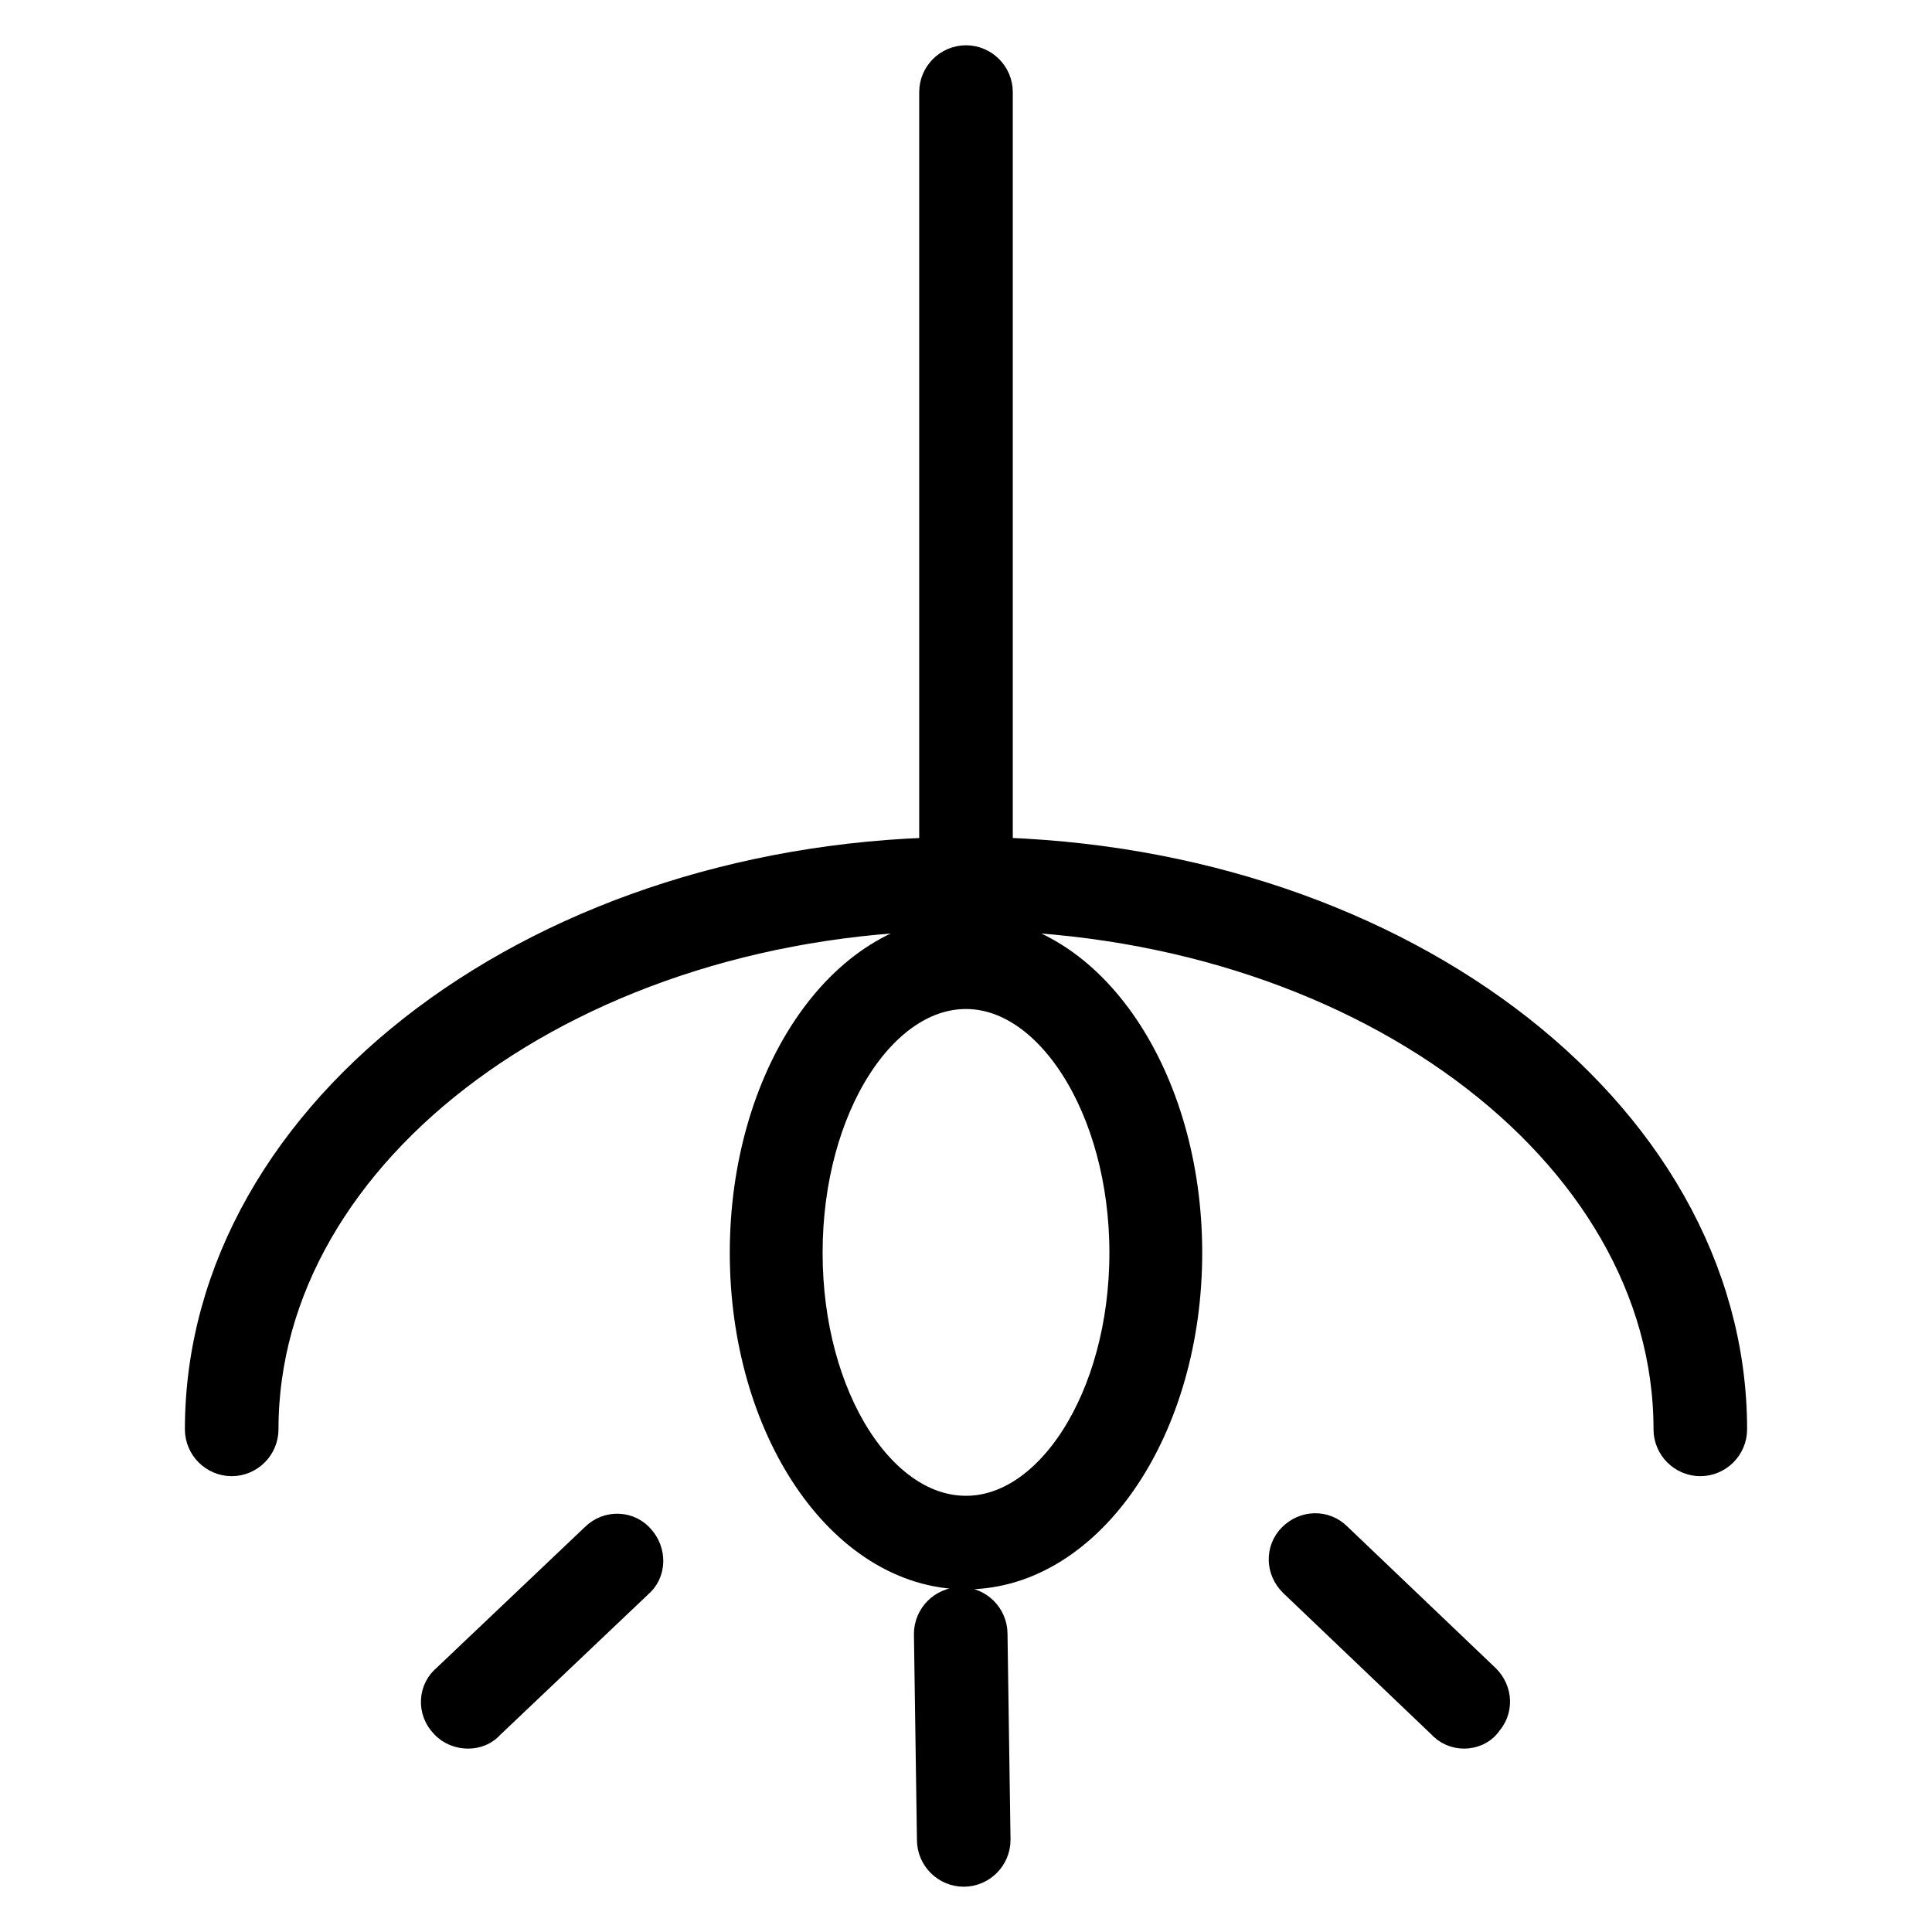
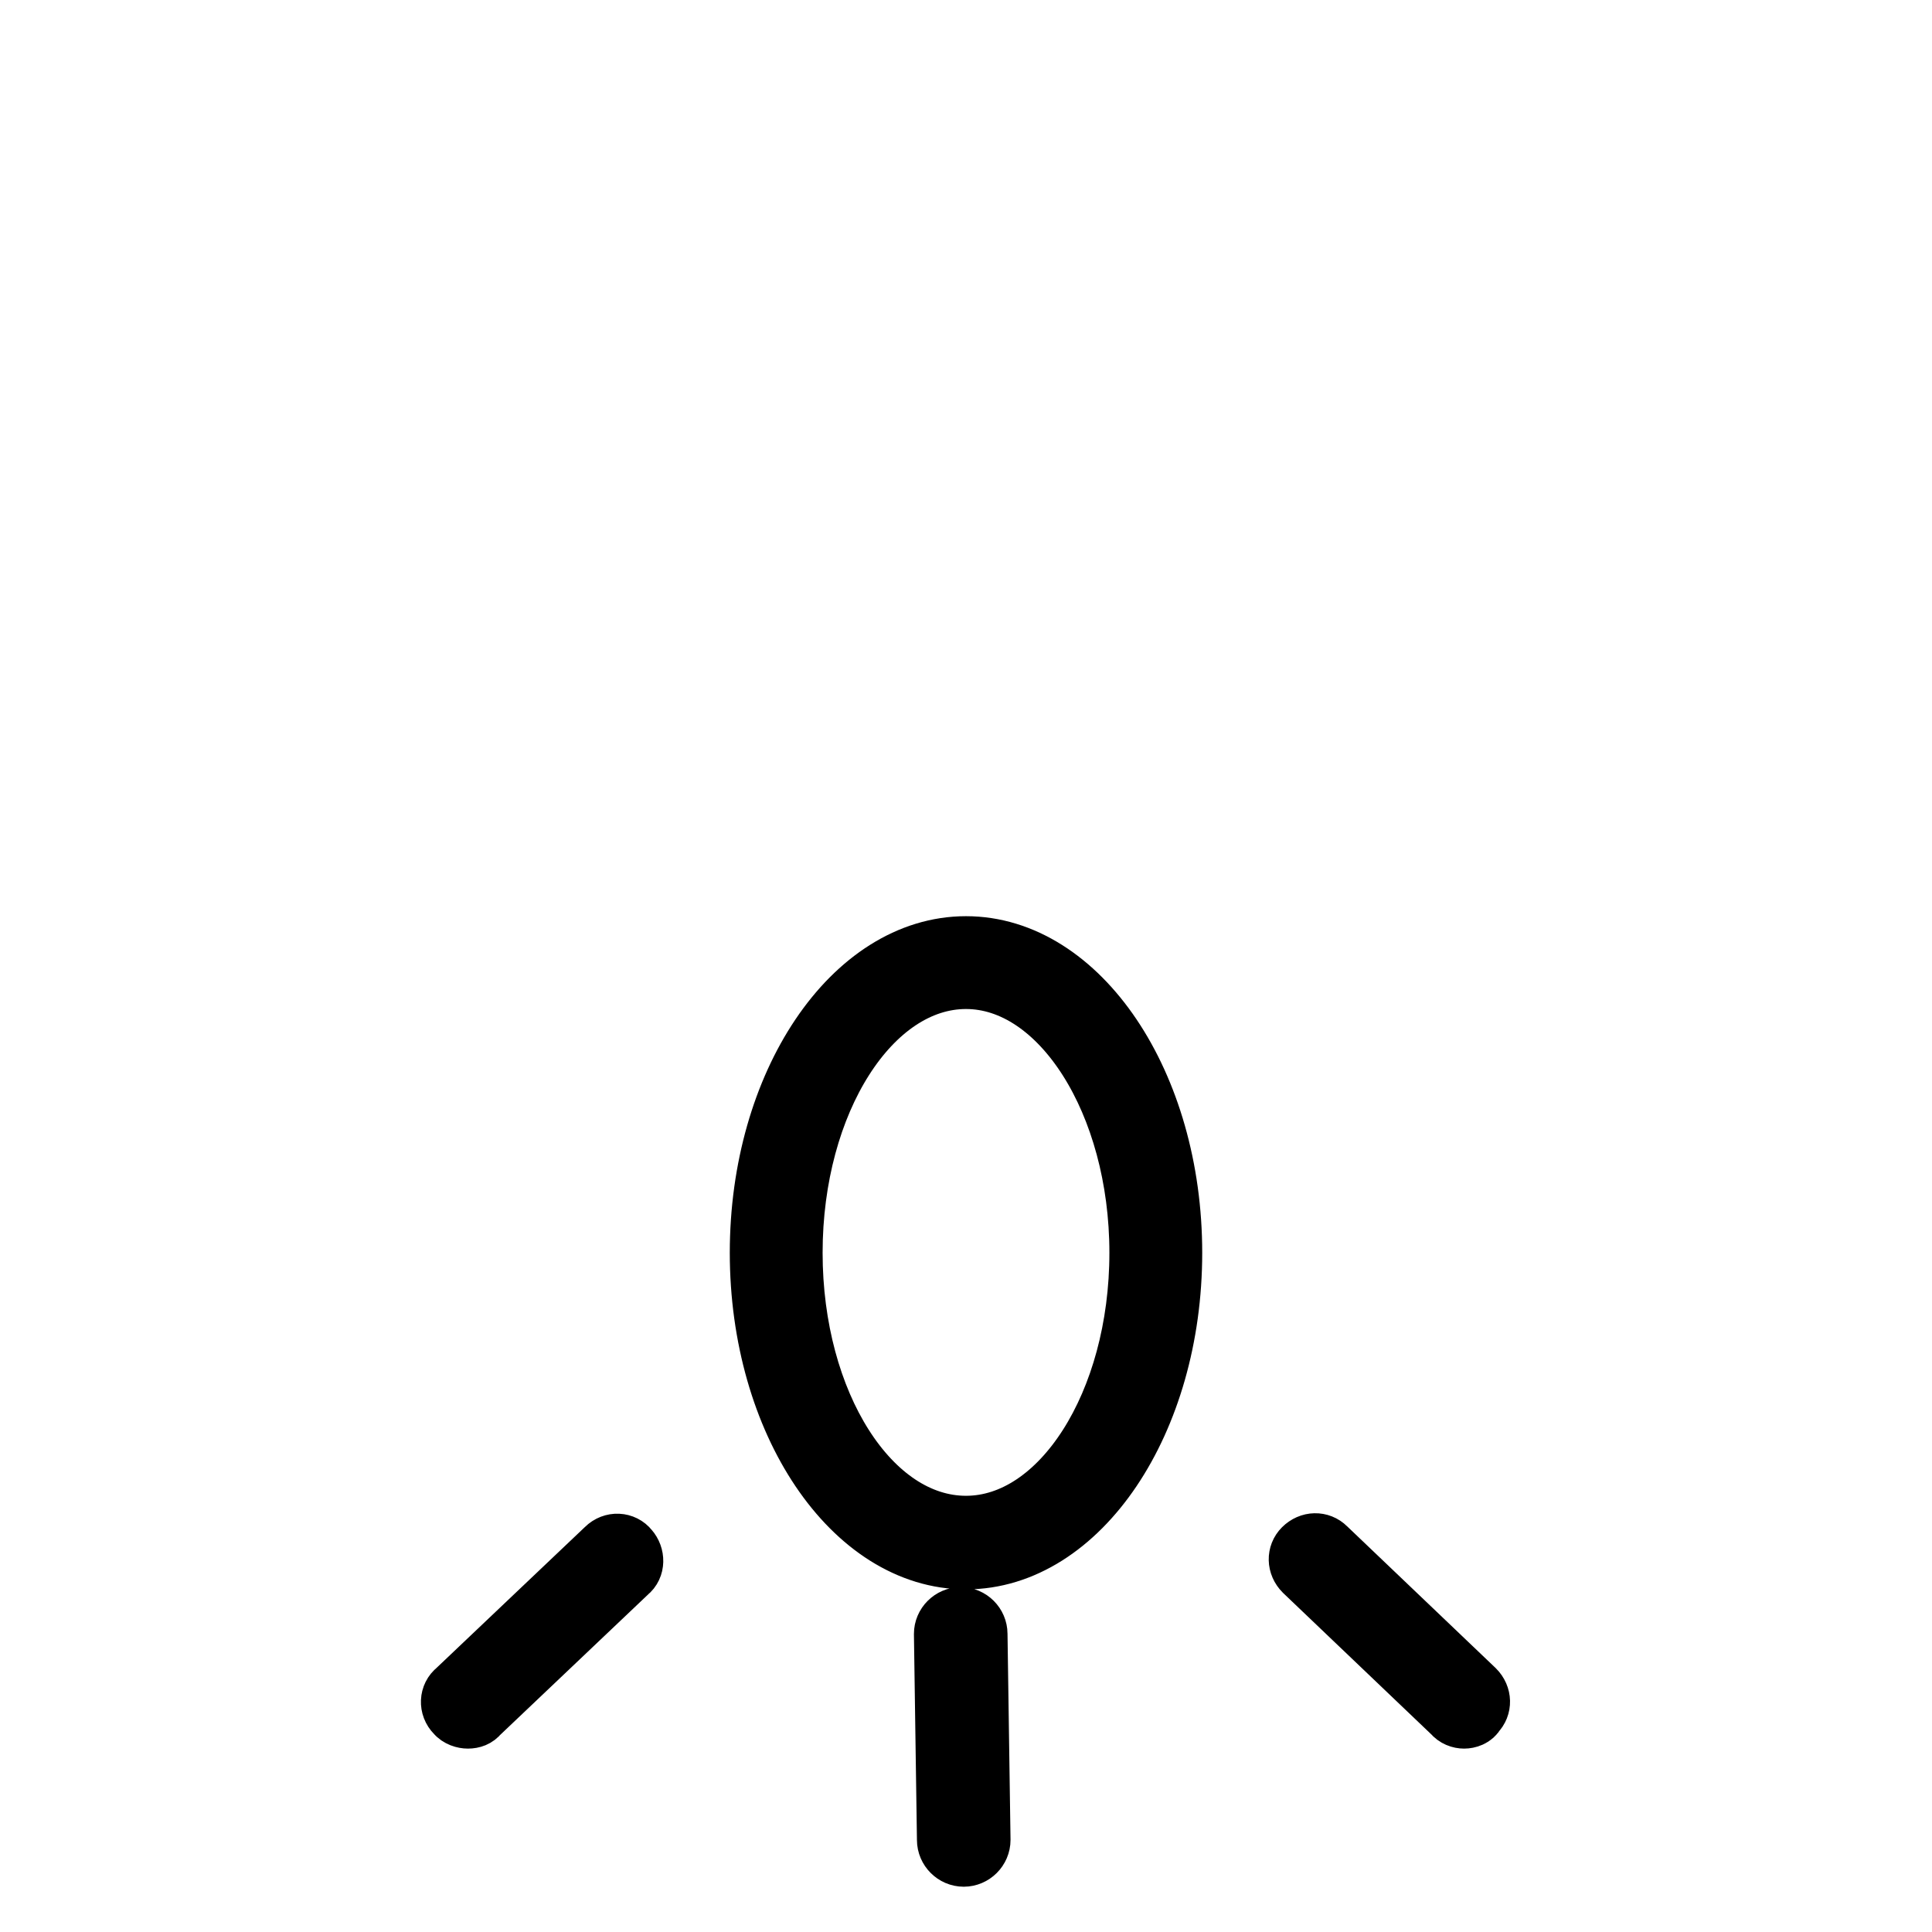
<svg xmlns="http://www.w3.org/2000/svg" version="1.1" x="0px" y="0px" viewBox="0 0 256 256" enable-background="new 0 0 256 256" xml:space="preserve">
  <g>
-     <path stroke-width="8" fill-opacity="0" stroke="#000000" d="M128,119.3c-1.2,0-2.2-1-2.2-2.2V12.2c0-1.2,1-2.2,2.2-2.2c1.2,0,2.2,1,2.2,2.2v104.9 C130.2,118.3,129.2,119.3,128,119.3z" />
-     <path stroke-width="8" fill-opacity="0" stroke="#000000" d="M225.3,191.6c-1.2,0-2.2-1-2.2-2.2c0-38.6-42.7-70.1-95.1-70.1c-52.5,0-95.1,31.5-95.1,70.1 c0,1.2-1,2.2-2.2,2.2c-1.2,0-2.2-1-2.2-2.2c0-41,44.6-74.5,99.5-74.5c54.9,0,99.5,33.4,99.5,74.5 C227.5,190.6,226.5,191.6,225.3,191.6L225.3,191.6z" />
    <path stroke-width="8" fill-opacity="0" stroke="#000000" d="M128,206.6c-15,0-27.3-18.2-27.3-40.6s12.3-40.6,27.3-40.6c15,0,27.3,18.2,27.3,40.6S143,206.6,128,206.6z  M128,129.7c-12.6,0-23,16.2-23,36.3c0,20,10.3,36.2,23,36.2c12.6,0,23-16.2,23-36.2C151,146.1,140.6,129.7,128,129.7z M62,227.7 c-0.5,0-1.2-0.2-1.6-0.7c-0.9-0.9-0.8-2.3,0.1-3l19.8-18.8c0.9-0.9,2.3-0.8,3,0.1c0.8,0.9,0.8,2.3-0.1,3l-19.8,18.8 C63.1,227.5,62.6,227.7,62,227.7z M194,227.7c-0.5,0-1.1-0.2-1.5-0.7l-19.7-18.8c-0.9-0.9-0.9-2.2-0.1-3c0.9-0.9,2.2-0.9,3-0.1 l19.7,18.8c0.9,0.9,0.9,2.2,0.1,3C195.2,227.5,194.5,227.7,194,227.7L194,227.7z M127.7,246c-1.2,0-2.2-1-2.2-2.2l-0.4-27.3 c0-1.2,1-2.2,2.2-2.2c1.2,0,2.2,1,2.2,2.2l0.4,27.3C129.9,245,128.9,246,127.7,246z" />
  </g>
</svg>